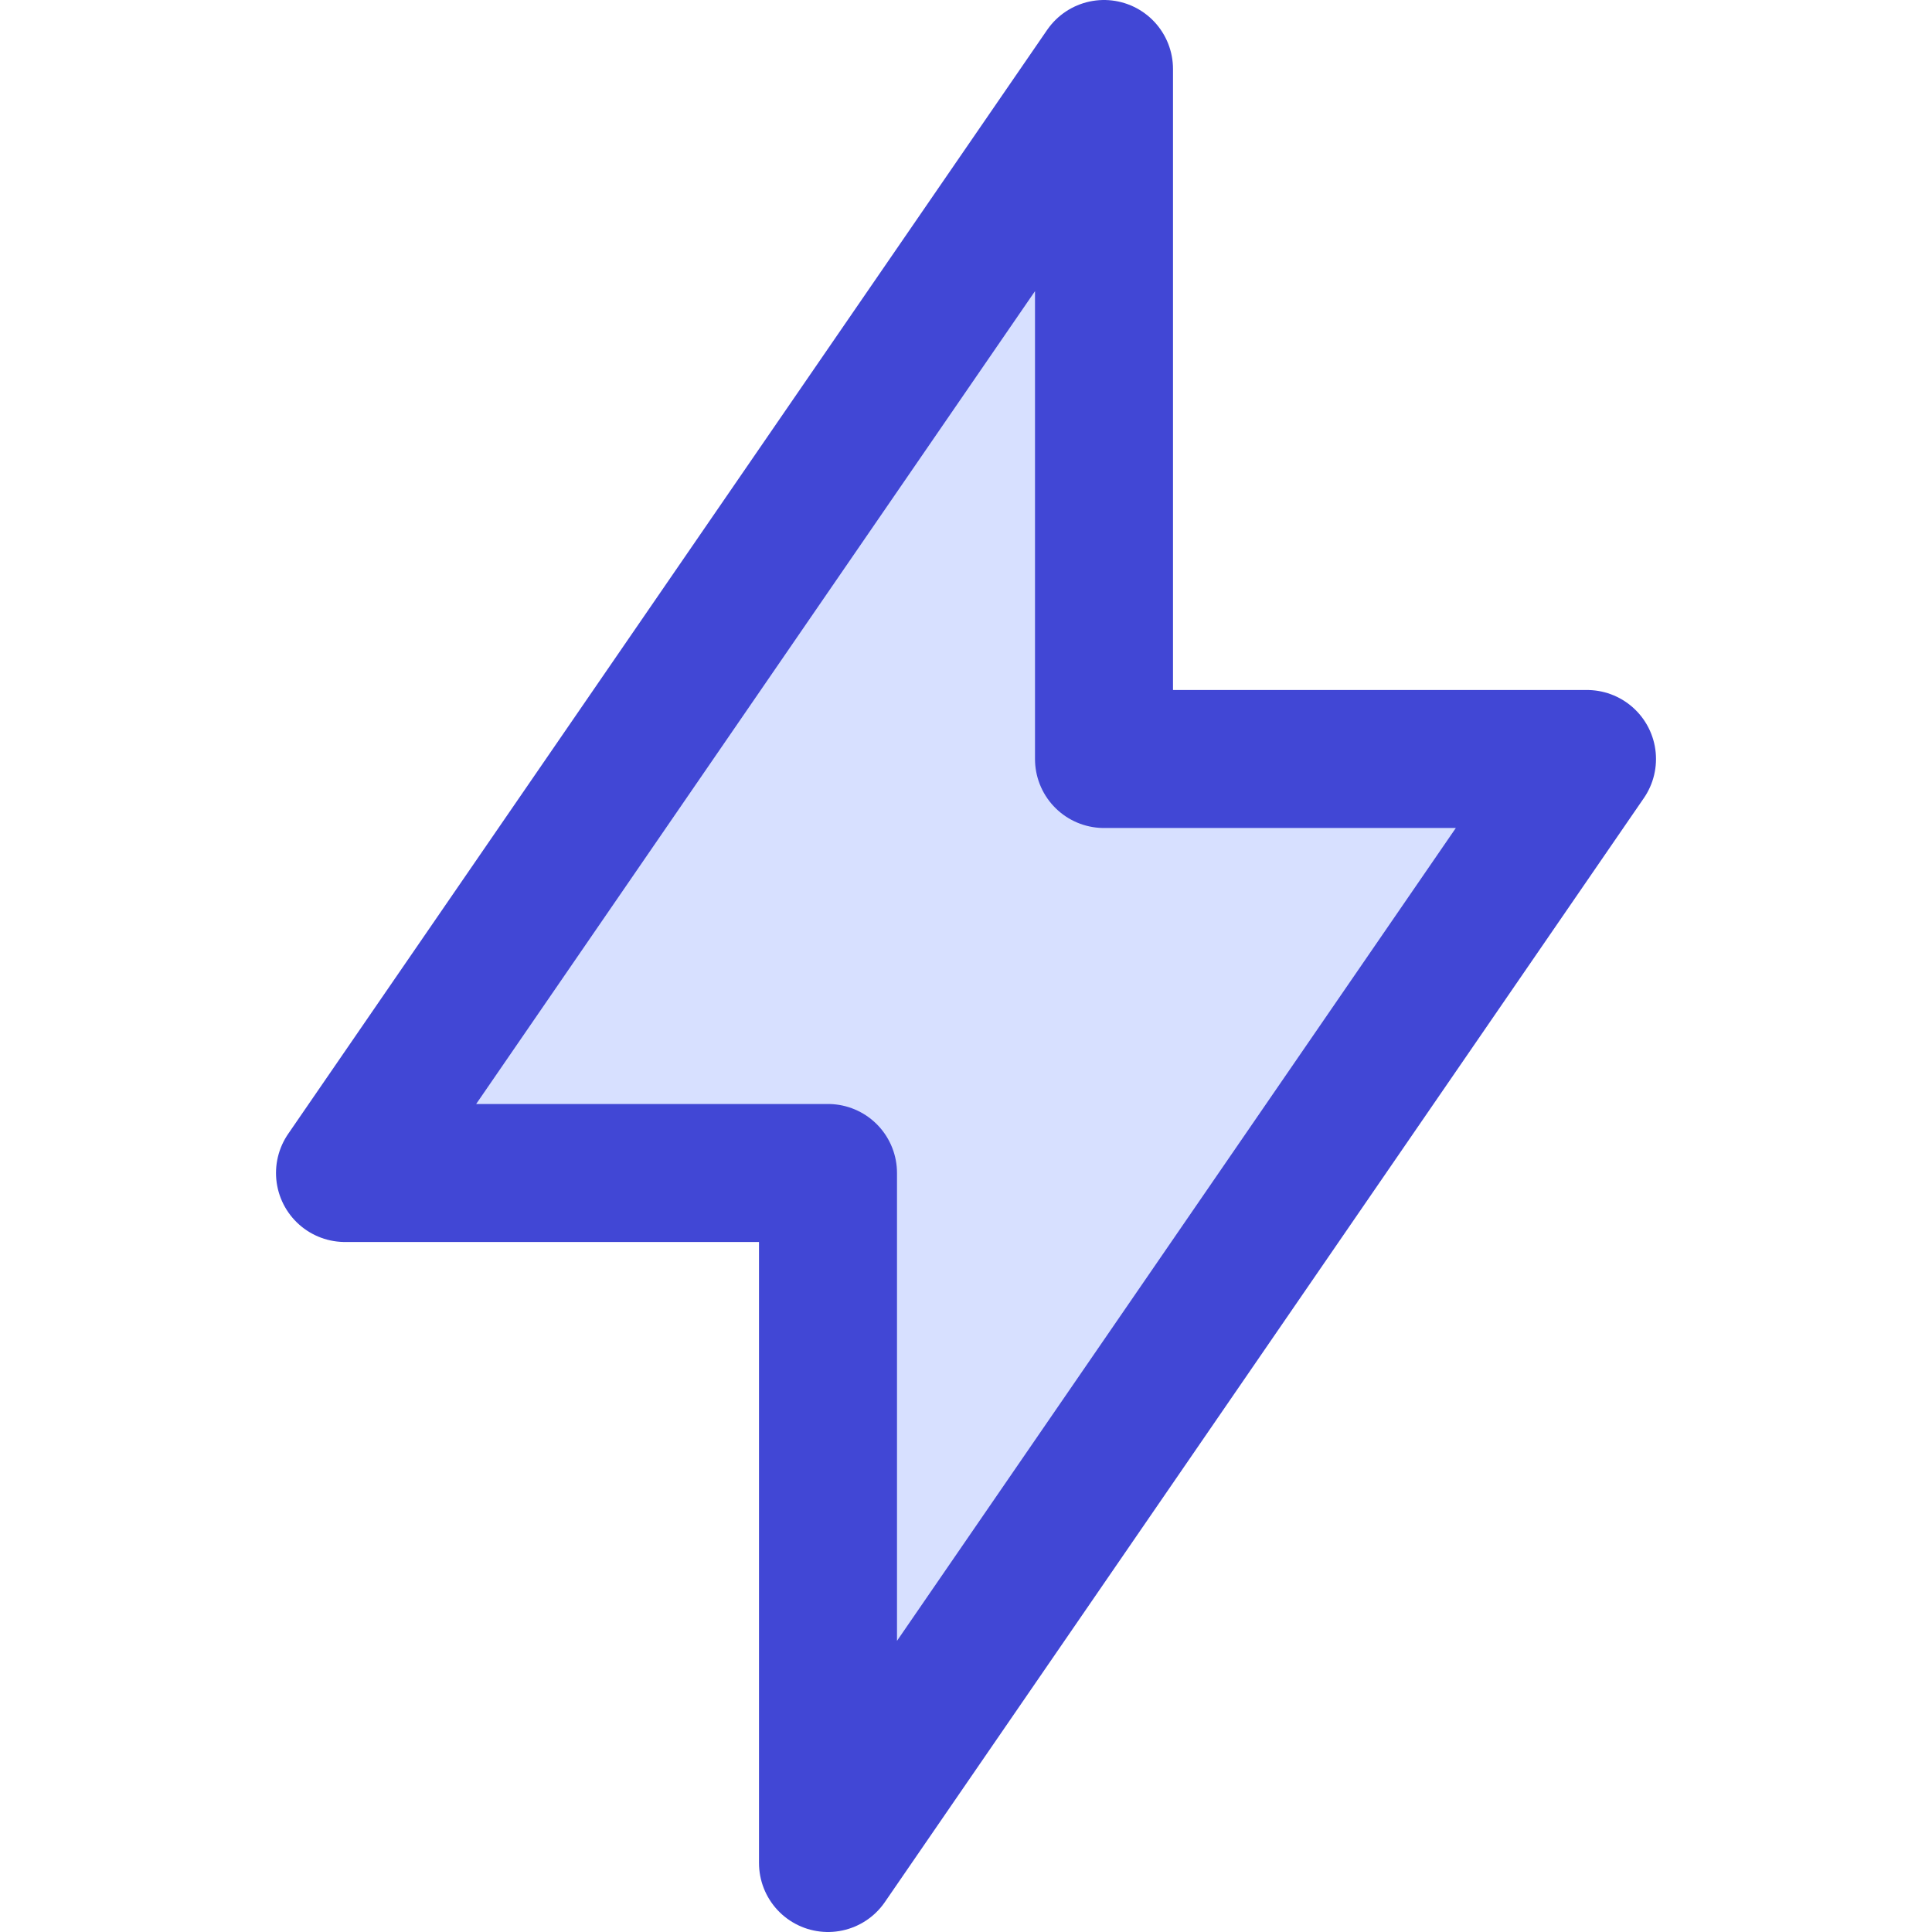
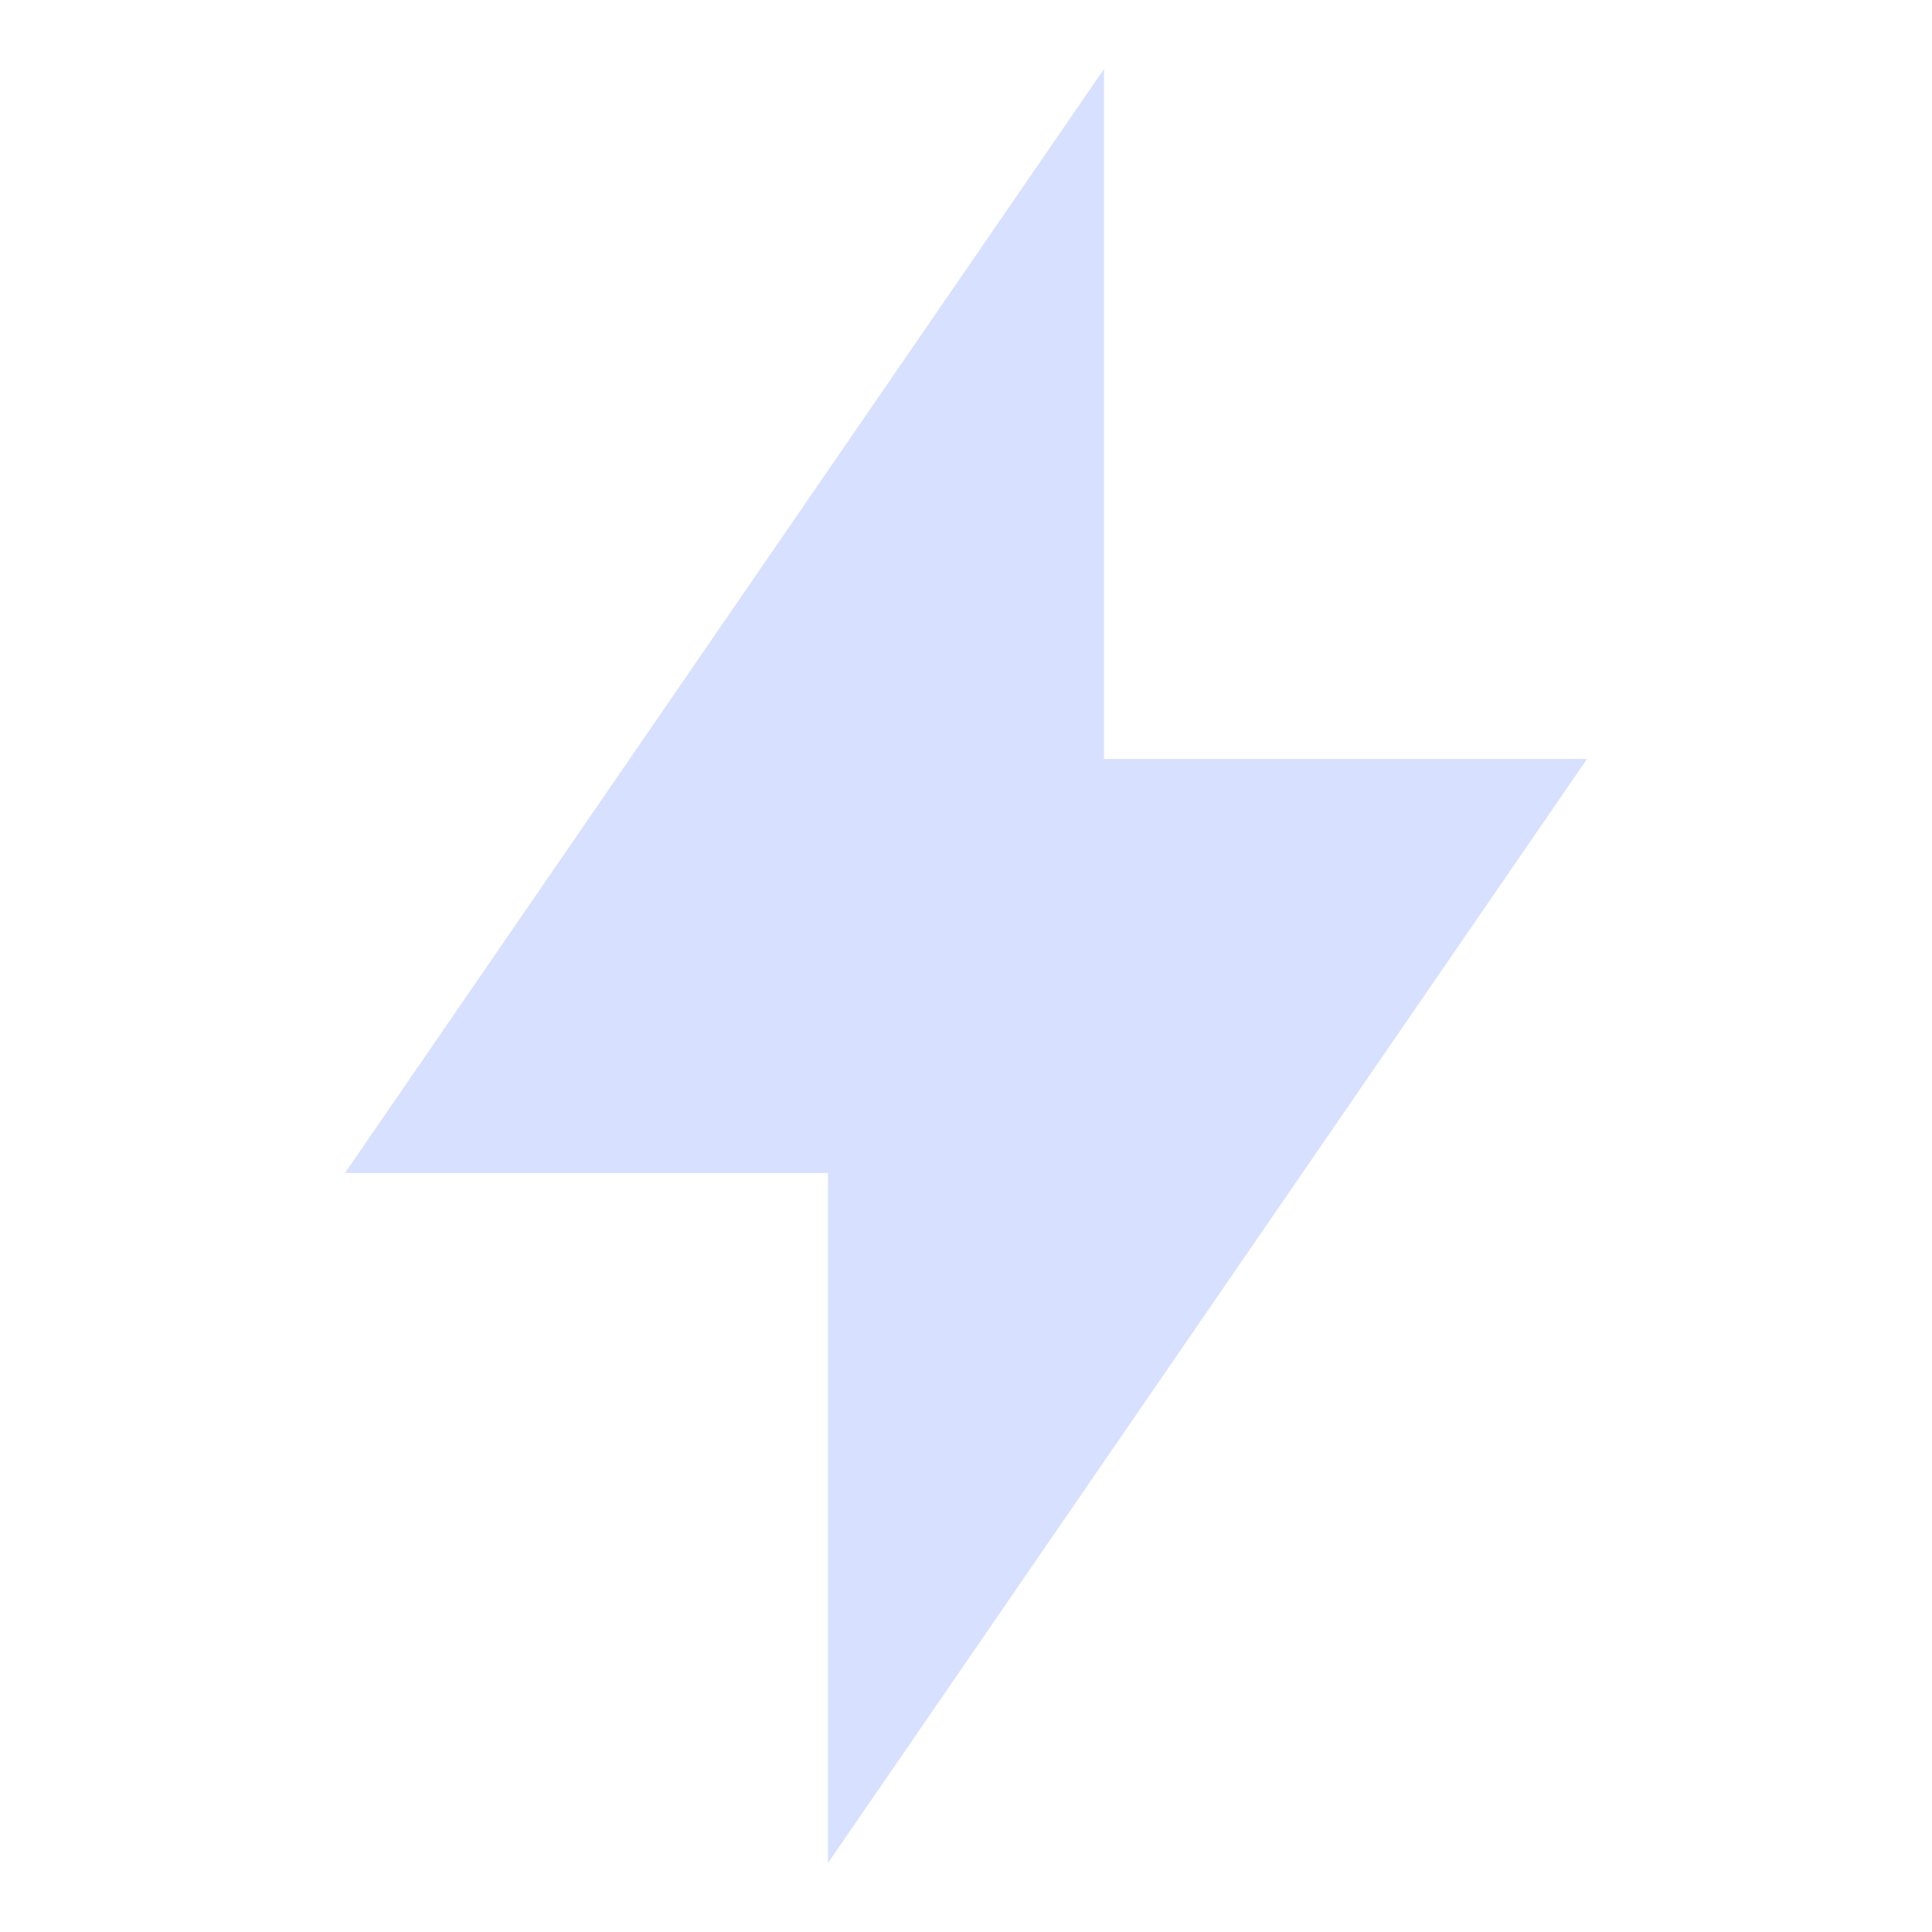
<svg xmlns="http://www.w3.org/2000/svg" fill="none" viewBox="0 0 14 14" id="Flash-2--Streamline-Core">
  <desc>Flash 2 Streamline Icon: https://streamlinehq.com</desc>
  <g id="flash-2--flash-power-connect-charge-electricity-lightning">
    <path id="Vector" fill="#d7e0ff" d="M8 0.5v5h3.5l-5.5 8v-5H2.5L8 0.5Z" stroke-width="1" />
-     <path id="Vector_2" stroke="#4147d5" stroke-linecap="round" stroke-linejoin="round" d="M8 0.5v5h3.5l-5.5 8v-5H2.5L8 0.5Z" stroke-width="1" />
  </g>
</svg>